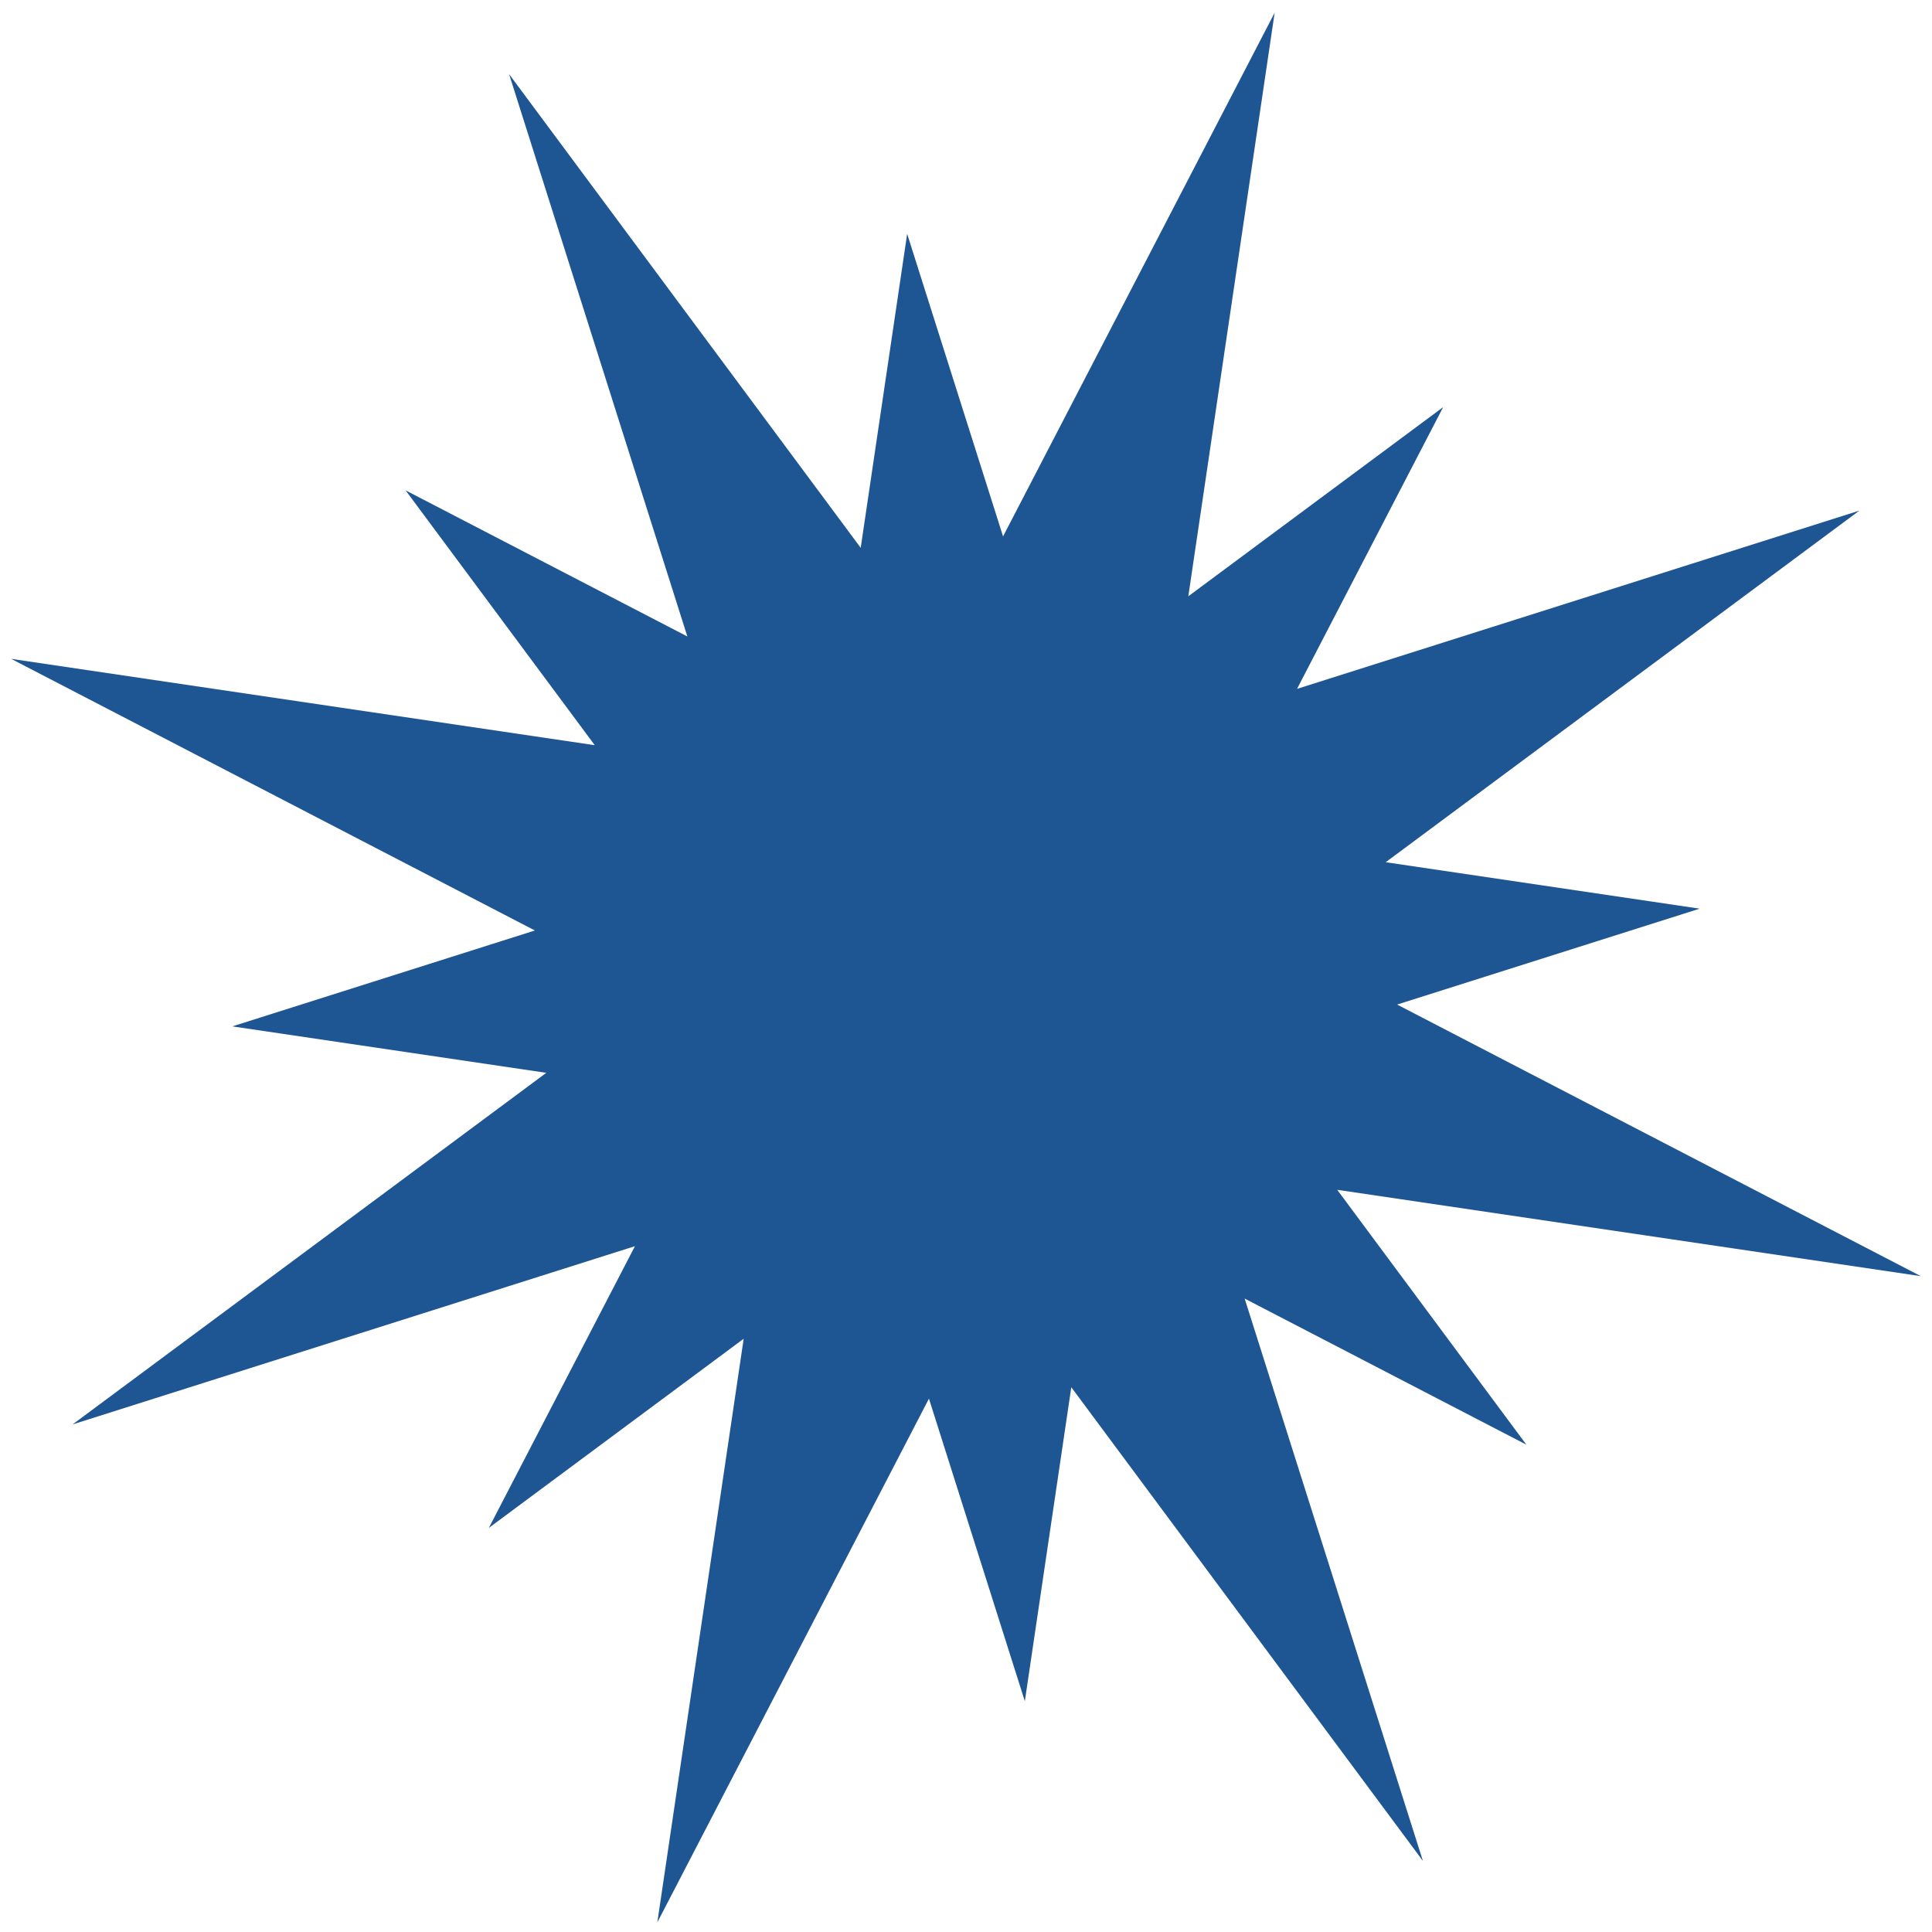
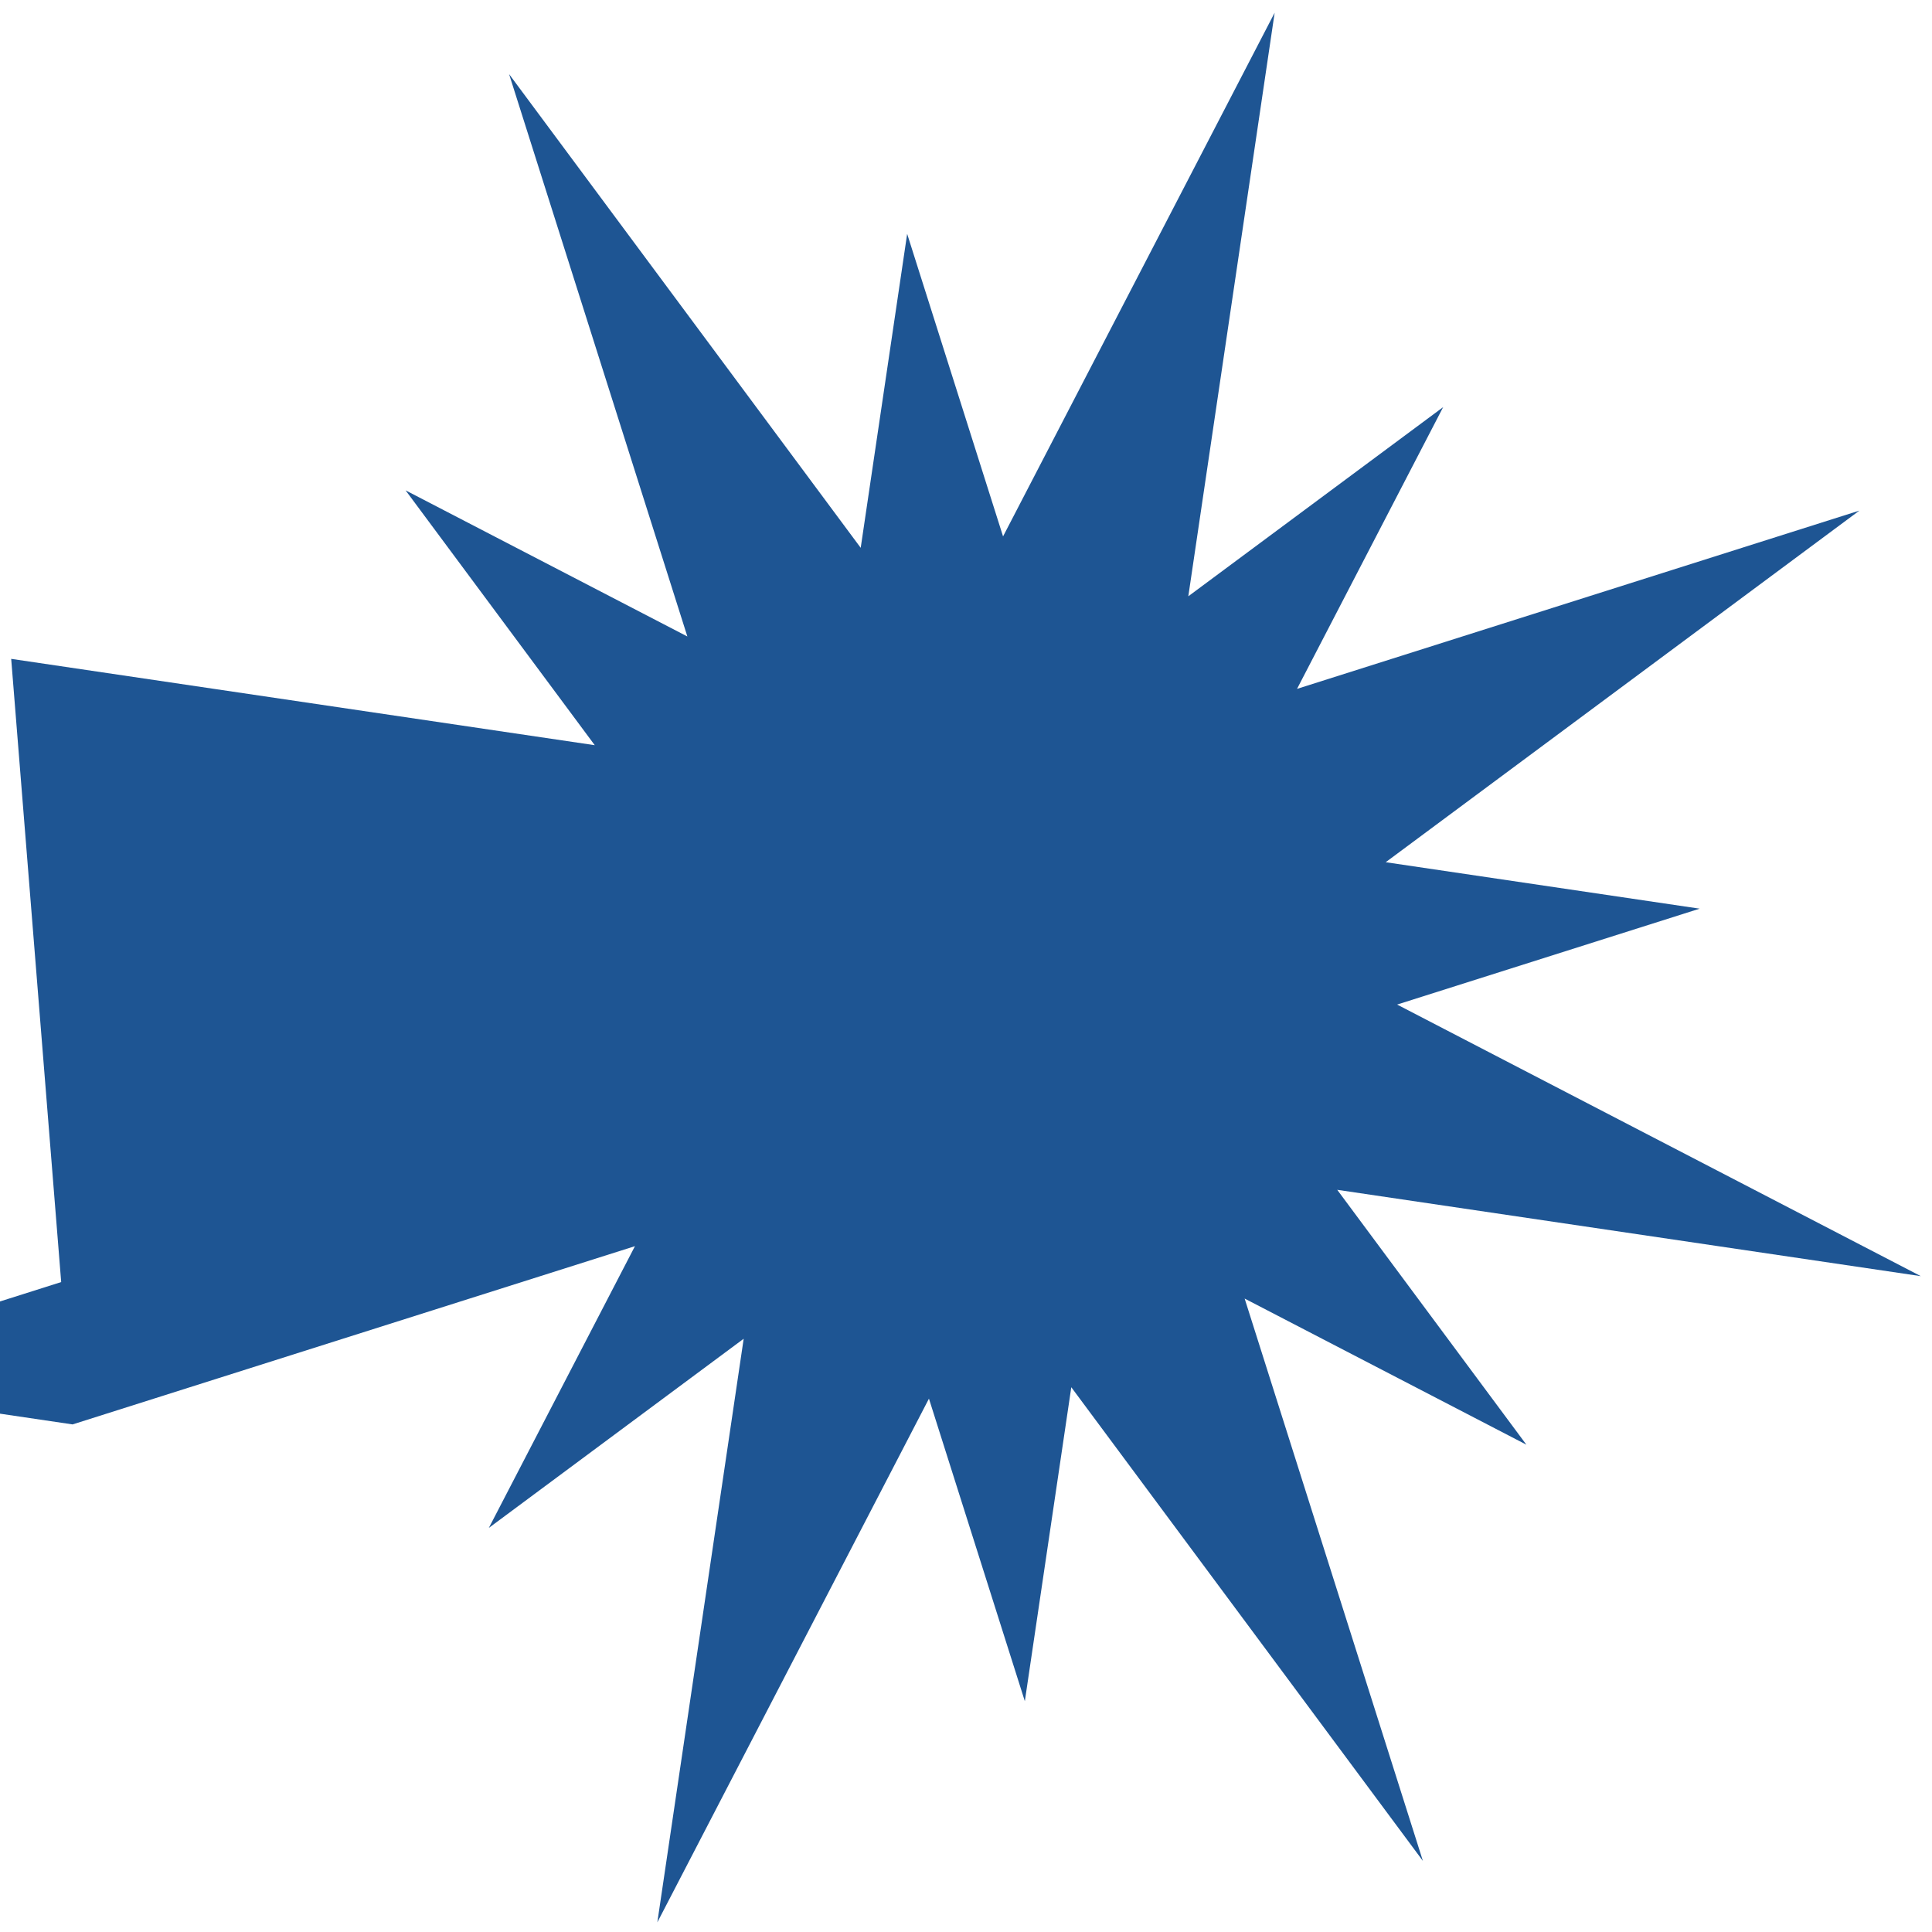
<svg xmlns="http://www.w3.org/2000/svg" version="1.1" id="Layer_1" x="0px" y="0px" width="200px" height="200px" viewBox="0 0 200 200" style="enable-background:new 0 0 200 200;" xml:space="preserve">
-   <path id="color1" style="fill:#1E5593;" d="M158.012,149.554l-29.167-15.127l18.453,58.215L110.9,143.605l-4.809,32.502  l-9.927-31.319L68.047,199l8.938-60.413l-26.381,19.582l15.126-29.166L7.515,147.455l49.037-36.396l-32.501-4.809l31.32-9.927  L1.158,68.205l60.412,8.938L41.987,50.762l29.168,15.126L52.701,7.673L89.1,56.711l4.809-32.502l9.927,31.319l28.116-54.213  l-8.938,60.412l26.382-19.582l-15.127,29.167l58.217-18.455l-49.038,36.399l32.501,4.809l-31.319,9.927l54.213,28.115l-60.413-8.938  L158.012,149.554z" />
+   <path id="color1" style="fill:#1E5593;" d="M158.012,149.554l-29.167-15.127l18.453,58.215L110.9,143.605l-4.809,32.502  l-9.927-31.319L68.047,199l8.938-60.413l-26.381,19.582l15.126-29.166L7.515,147.455l-32.501-4.809l31.32-9.927  L1.158,68.205l60.412,8.938L41.987,50.762l29.168,15.126L52.701,7.673L89.1,56.711l4.809-32.502l9.927,31.319l28.116-54.213  l-8.938,60.412l26.382-19.582l-15.127,29.167l58.217-18.455l-49.038,36.399l32.501,4.809l-31.319,9.927l54.213,28.115l-60.413-8.938  L158.012,149.554z" />
</svg>